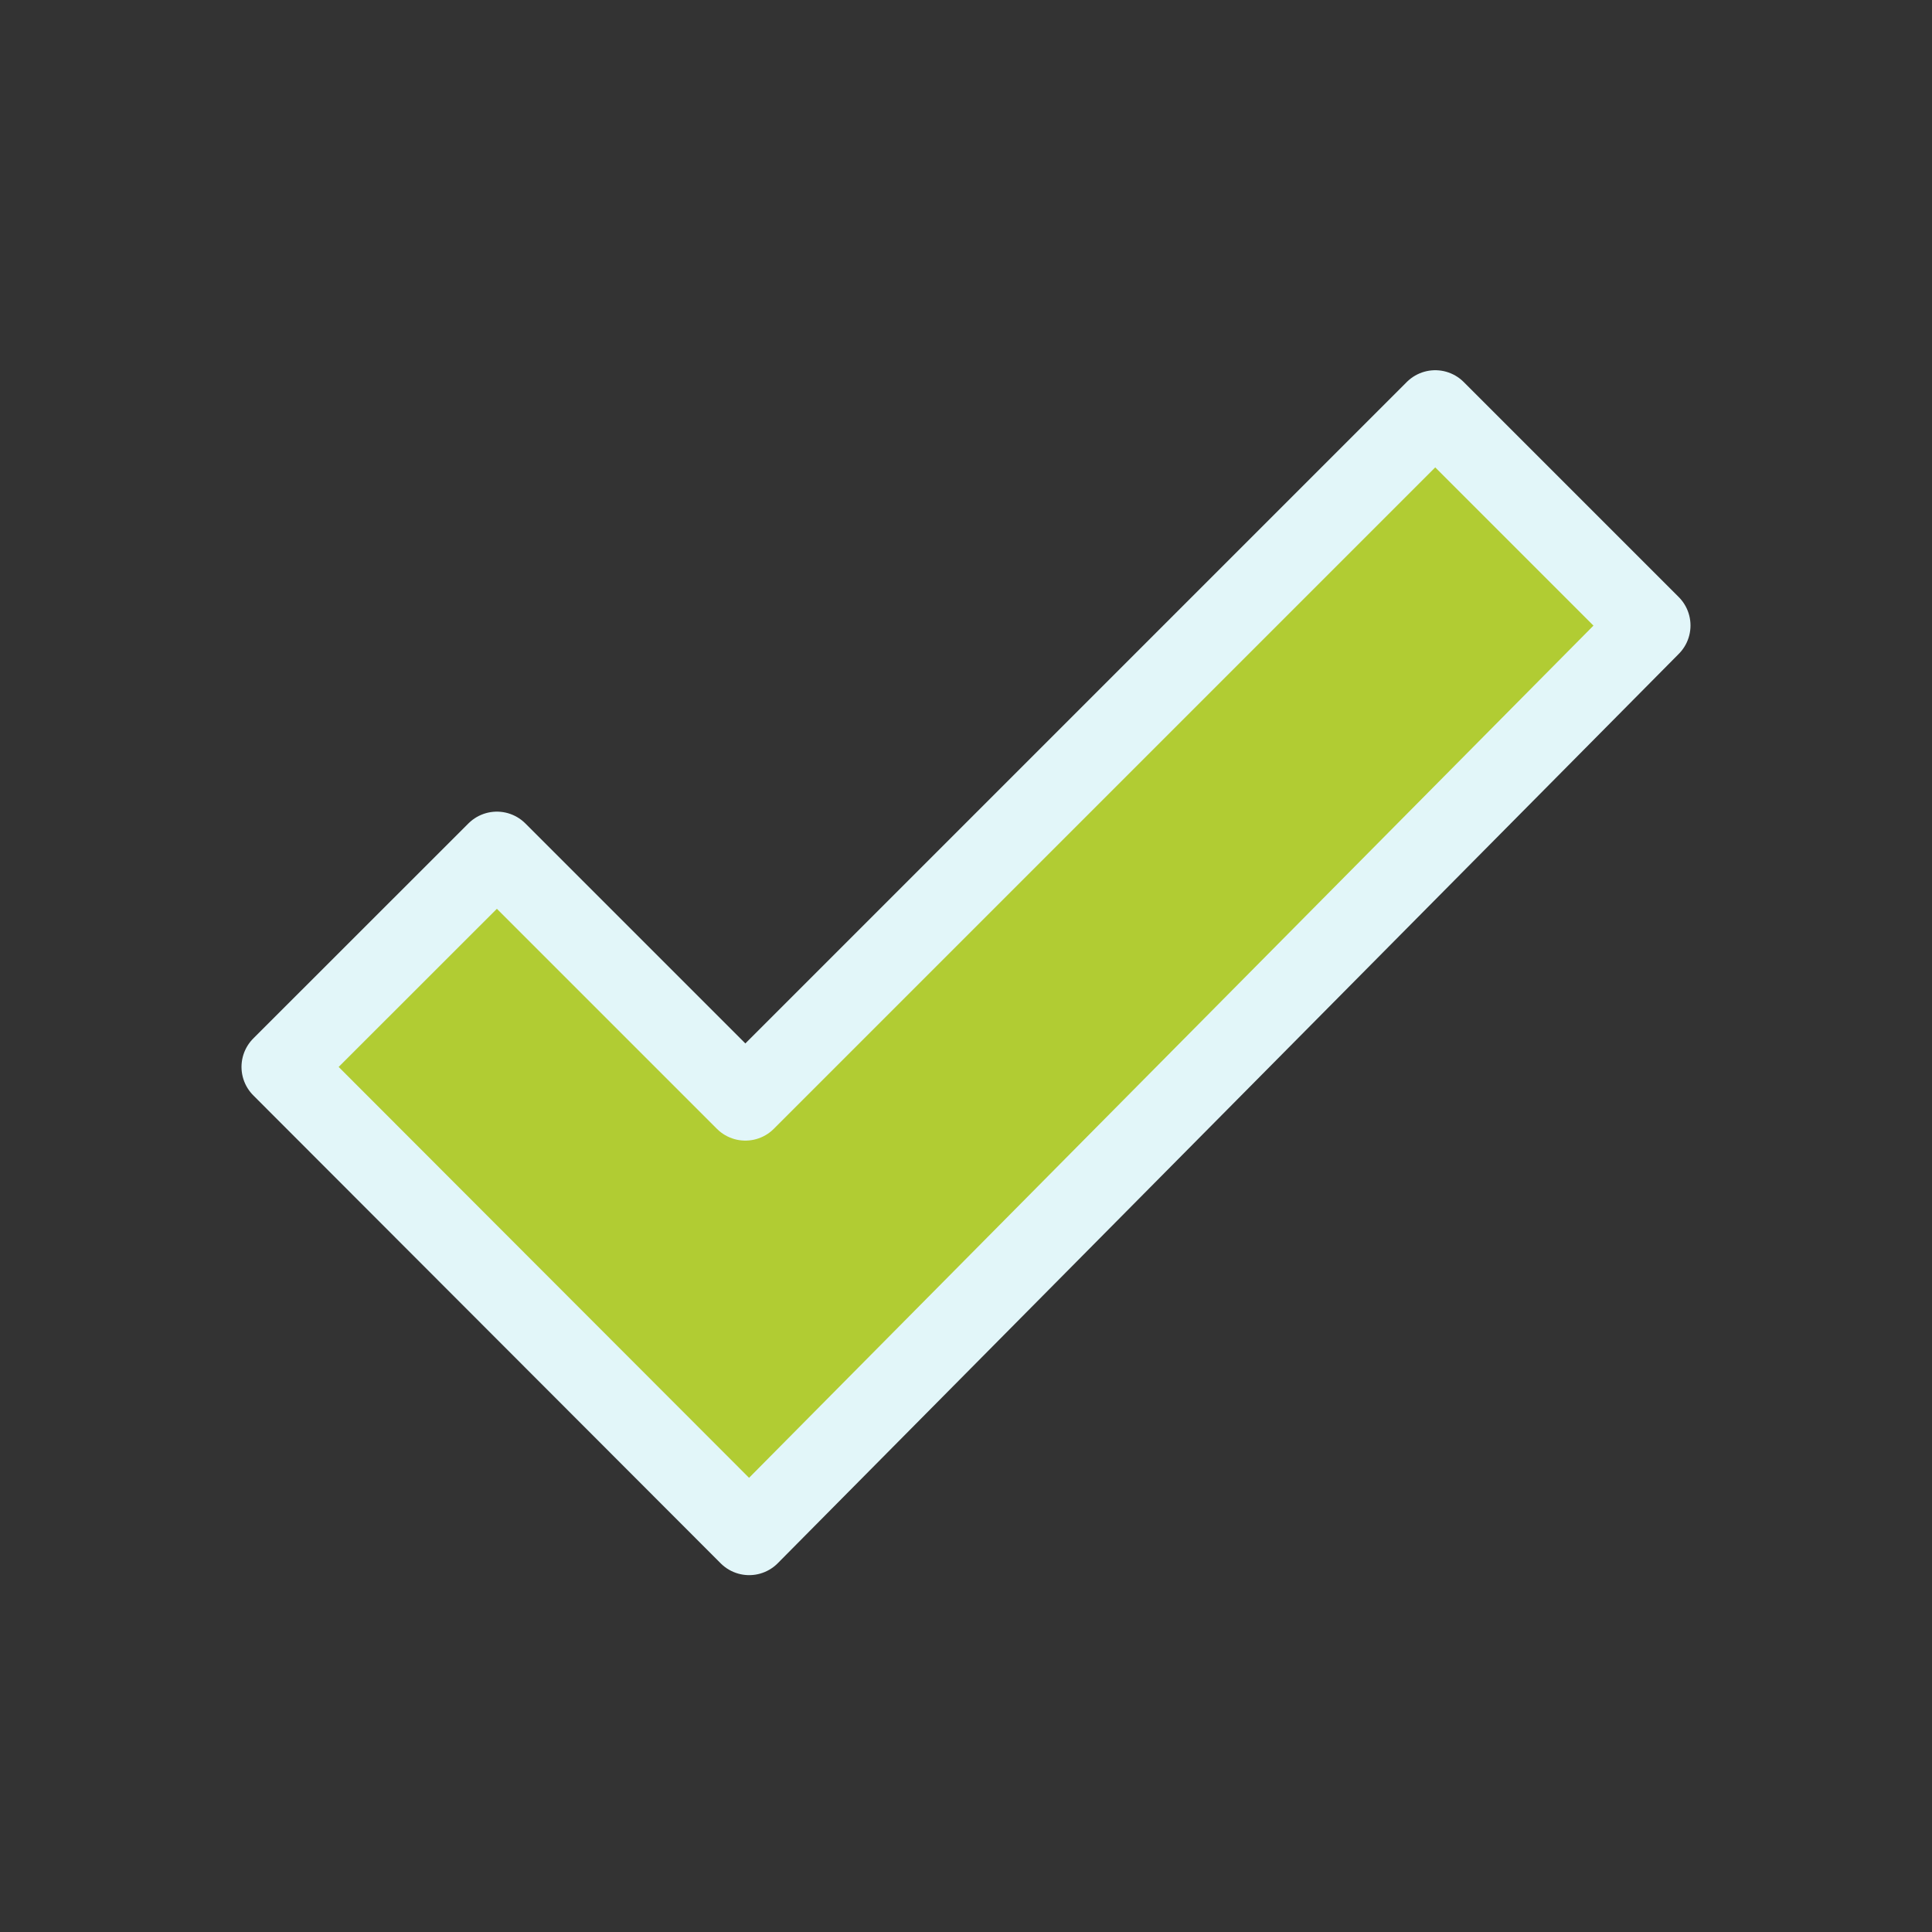
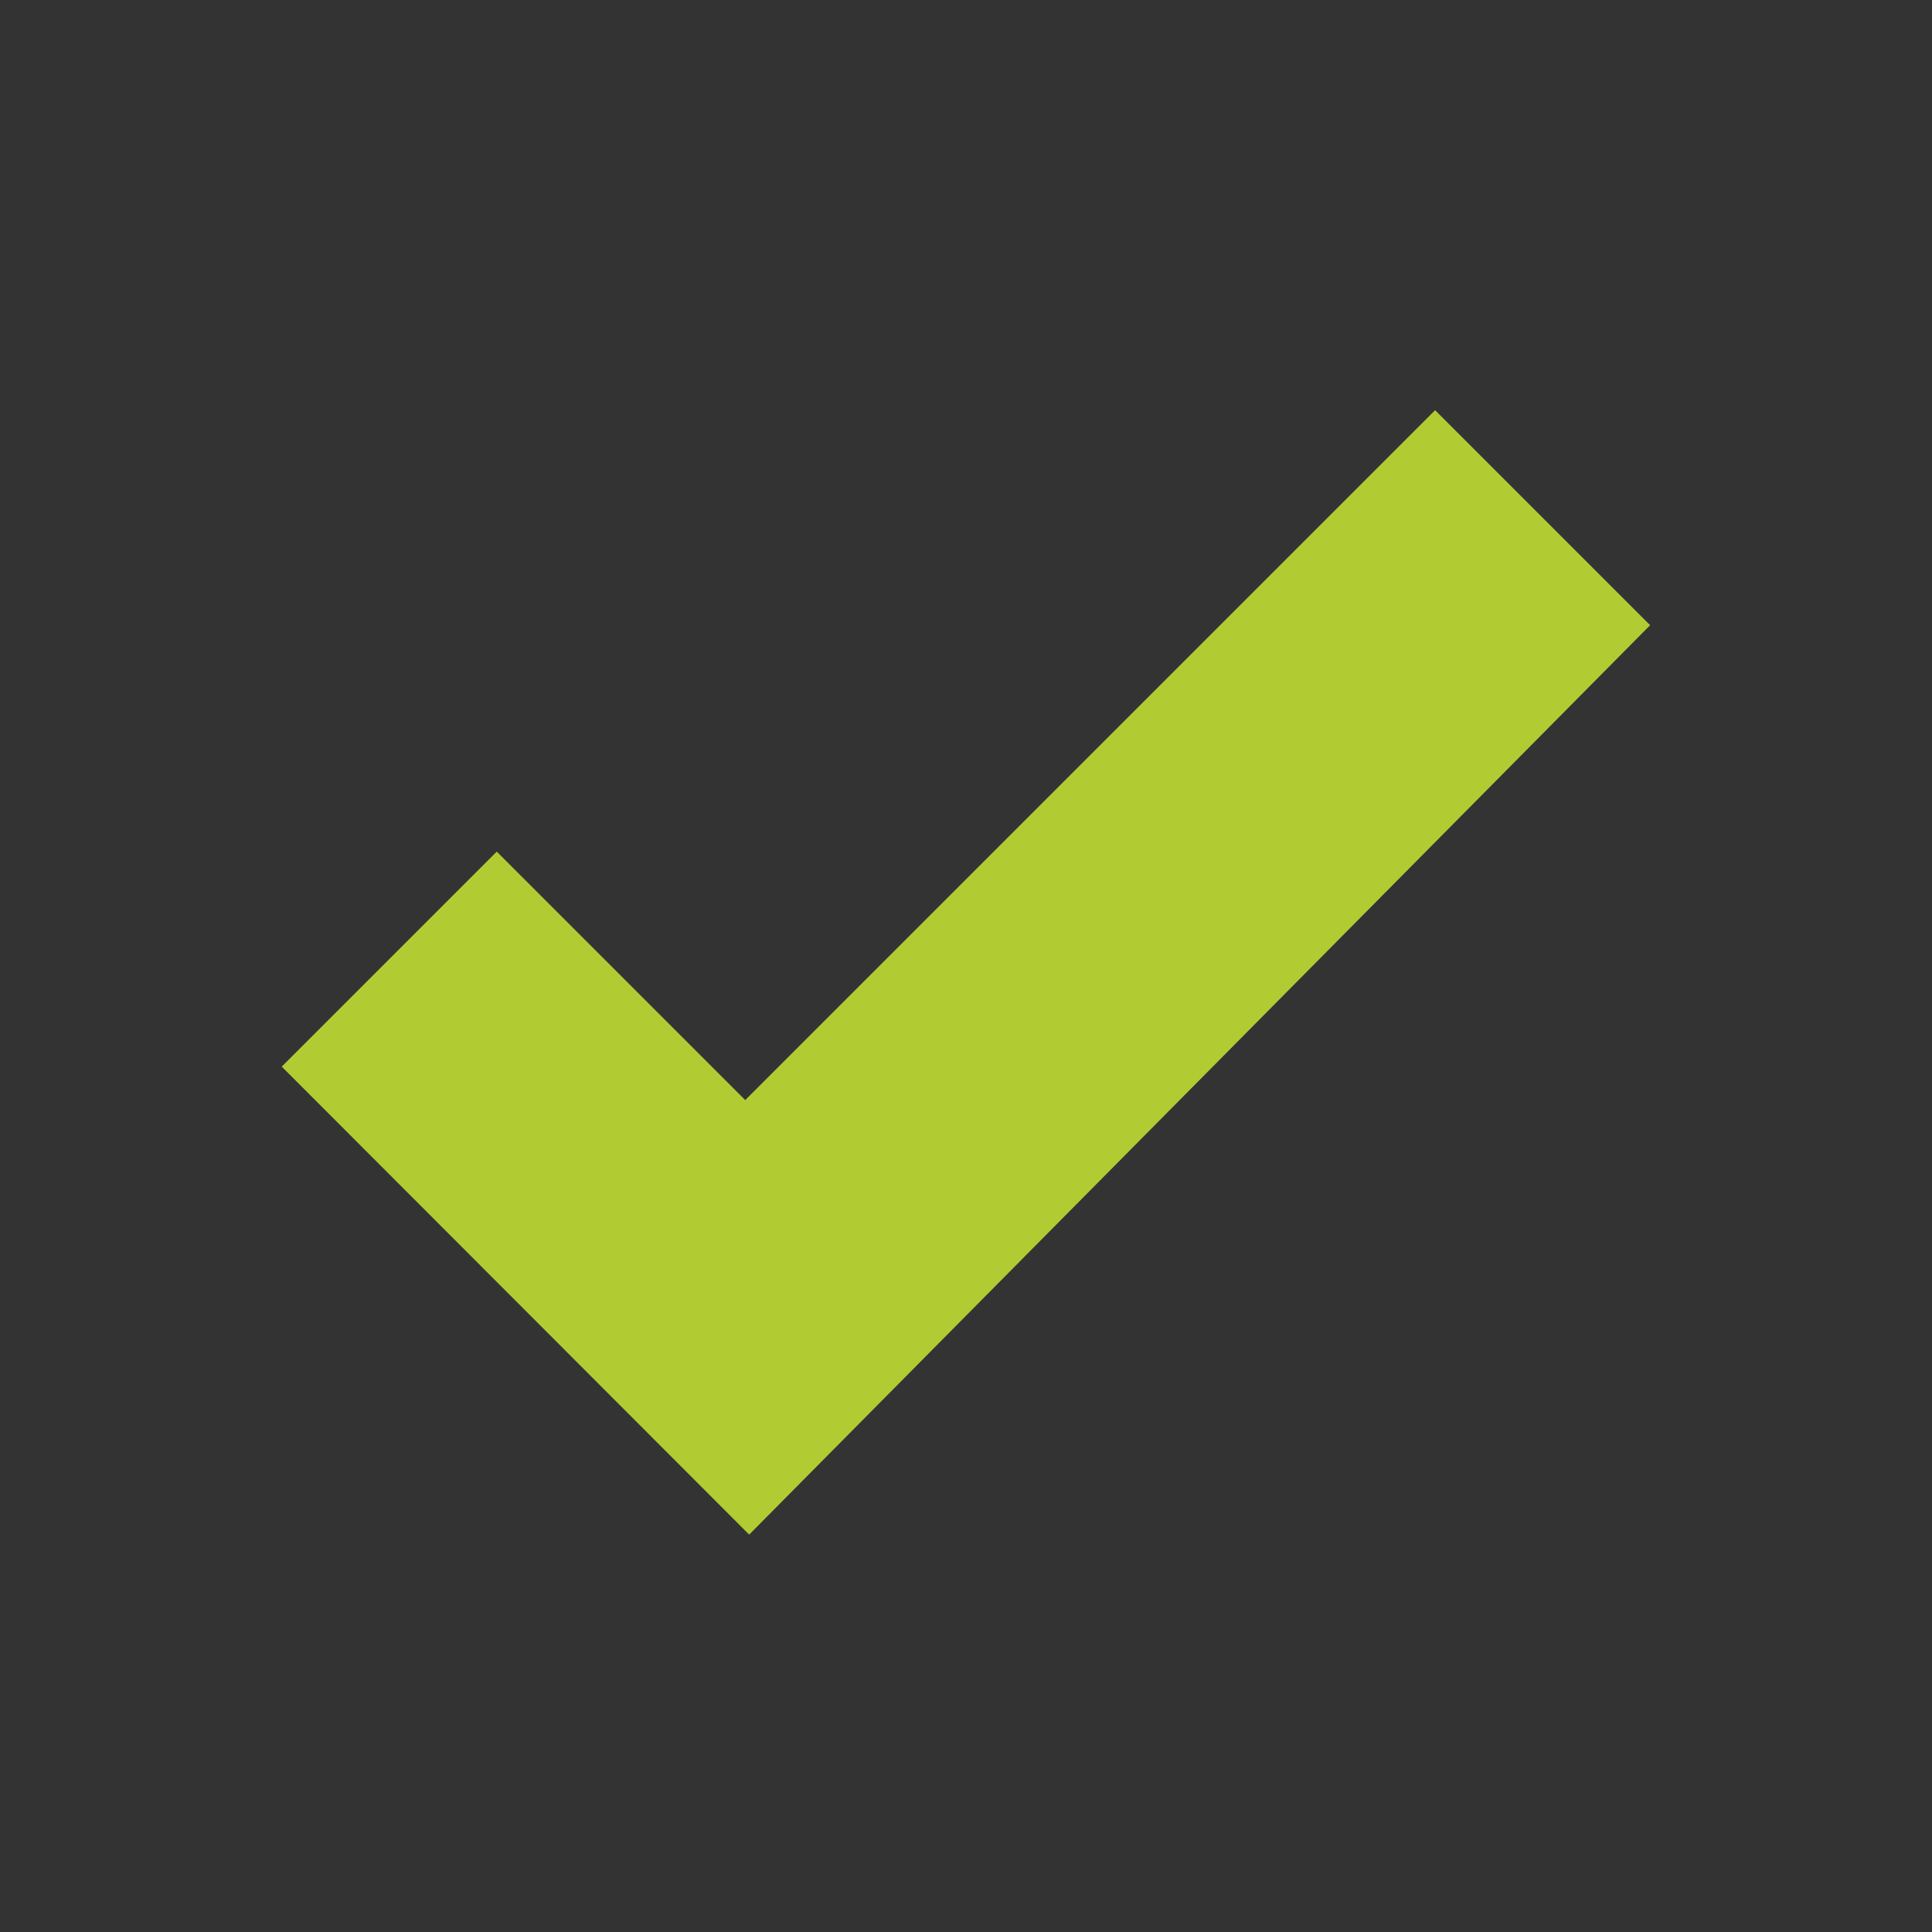
<svg xmlns="http://www.w3.org/2000/svg" width="48" height="48" viewBox="0 0 48 48" fill="none">
  <rect x="0" y="0" width="48" height="48" fill="#333333" stroke="none" />
  <path d="M40.997 15.533L35.655 10.191L18.515 27.331L12.342 21.158L7 26.5L18.613 38.127L40.997 15.533Z" fill="#B1CC33" />
-   <path d="M7 26.507L18.613 38.134L41 15.54L35.658 10.198L18.518 27.338L12.345 21.165L7 26.507Z" stroke="#E2F6F9" stroke-width="2" stroke-miterlimit="10" stroke-linecap="round" stroke-linejoin="round" />
</svg>